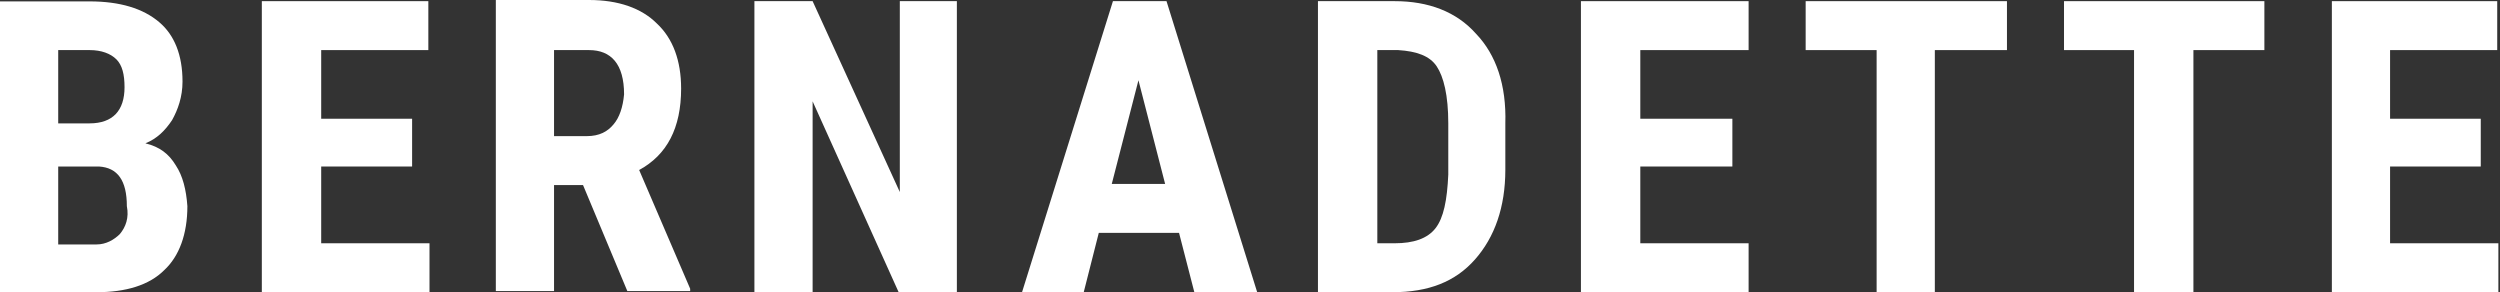
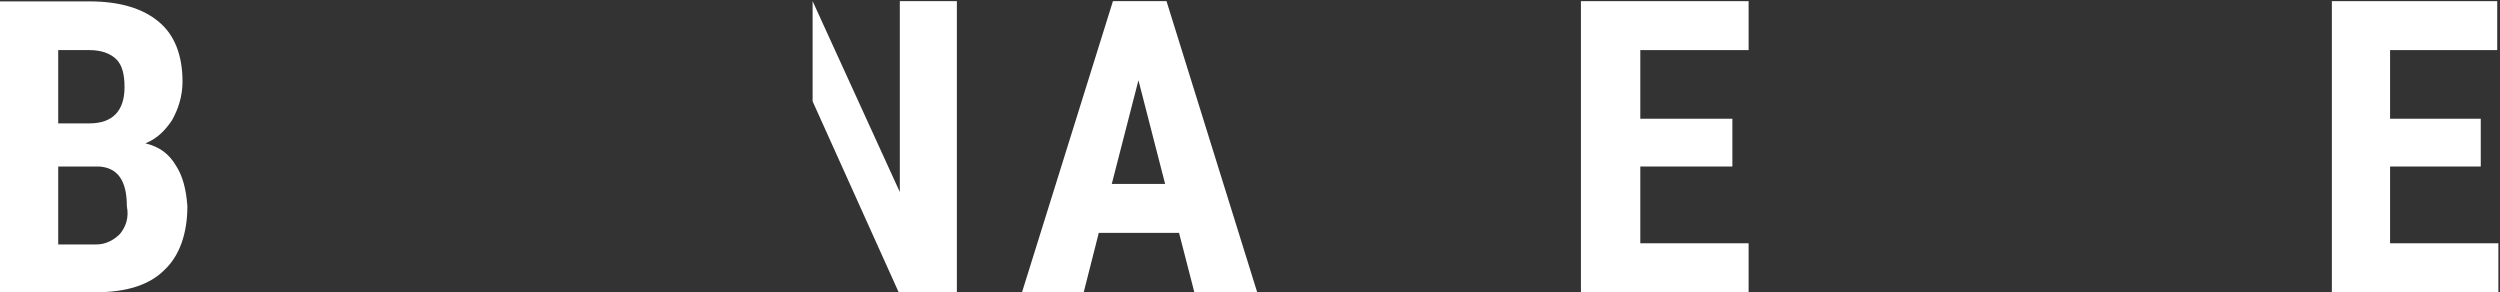
<svg xmlns="http://www.w3.org/2000/svg" width="1078" height="126" viewBox="0 0 1078 126" fill="none">
  <rect x="0" y="0" width="1078" height="126" fill="#333333" stroke="none" />
  <path d="M75.8 71.3C72.8 66.3 68.8 63.3 62.7 61.8C67.7 59.8 71.2 56.3 74.2 51.8C76.7 47.3 78.7 41.8 78.7 35.2C78.7 23.7 75.2 15.1 68.7 9.6C61.7 3.6 51.6 0.6 38.6 0.6H0V126H41.7C54.2 126 64.3 123 70.8 116.5C77.3 110.5 80.8 100.9 80.8 88.9C80.3 81.8 78.8 75.8 75.8 71.3ZM25.1 21.6H38.7C43.7 21.6 47.7 23.1 50.2 25.6C52.7 28.1 53.7 32.1 53.7 37.6C53.7 47.6 48.7 53.2 38.6 53.2H25.1V21.6ZM51.7 100.9C49.2 103.4 45.7 105.4 41.7 105.4H25.1V71.8H42.7C50.7 72.3 54.7 77.8 54.7 88.9C55.7 93.9 54.2 97.9 51.7 100.9Z" fill="white" />
-   <path d="M177.7 71.8H138.5V104.9H185.2V126H112.9V0.5H184.7V21.6H138.5V51.2H177.7V71.8Z" fill="white" />
-   <path d="M275.601 73.3C287.601 66.8 293.701 55.2 293.701 38.2C293.701 26.2 290.201 16.6 283.201 10.1C276.601 3.5 266.601 0 254.001 0H213.801V125.5H238.901V79.8H251.401L270.501 125.5H297.601V124.5L275.601 73.3ZM264.501 53.7C262.001 56.7 258.501 58.7 253.001 58.7H238.901V21.6H254.001C263.501 21.6 269.101 27.6 269.101 40.7C268.601 46.2 267.101 50.7 264.501 53.7Z" fill="white" />
-   <path d="M412.601 126H387.501L350.401 43.7V126H325.301V0.5H350.401L388.001 82.8V0.5H412.601V126Z" fill="white" />
+   <path d="M412.601 126H387.501L350.401 43.7V126V0.5H350.401L388.001 82.8V0.5H412.601V126Z" fill="white" />
  <path d="M502.999 0.5H479.899L440.699 126H467.299L473.799 100.4H508.399L514.999 126H542.099L502.999 0.5ZM479.399 79.3L490.899 34.6L502.399 79.3H479.399Z" fill="white" />
-   <path d="M636.501 14.6C628.001 5 615.901 0.5 601.401 0.5H568.301V126H600.401C616.001 126 627.501 121.5 636.001 111.9C644.501 102.3 649.101 89.3 649.101 73.2V53.2C649.601 36.6 645.101 23.6 636.501 14.6ZM624.501 75.3C624.001 86.3 622.501 93.9 619.001 98.4C615.501 102.9 609.501 104.9 601.401 104.9H593.901V21.6H602.901C610.901 22.1 616.501 24.1 619.501 28.6C622.501 33.1 624.501 41.1 624.501 53.2V75.3Z" fill="white" />
  <path d="M746.999 71.8H707.299V104.9H753.999V126H681.699V0.5H753.999V21.6H707.299V51.2H746.999V71.8Z" fill="white" />
-   <path d="M865.4 21.6H834.3V126H809.2V21.6H778.6V0.5H865.4V21.6Z" fill="white" />
-   <path d="M976.4 21.6H945.8V126H920.2V21.6H890V0.5H976.4V21.6Z" fill="white" />
  <path d="M1069.7 71.8H1030.6V104.9H1077.3V126H1005.5V0.5H1076.8V21.6H1030.6V51.2H1069.7V71.8Z" fill="white" />
</svg>